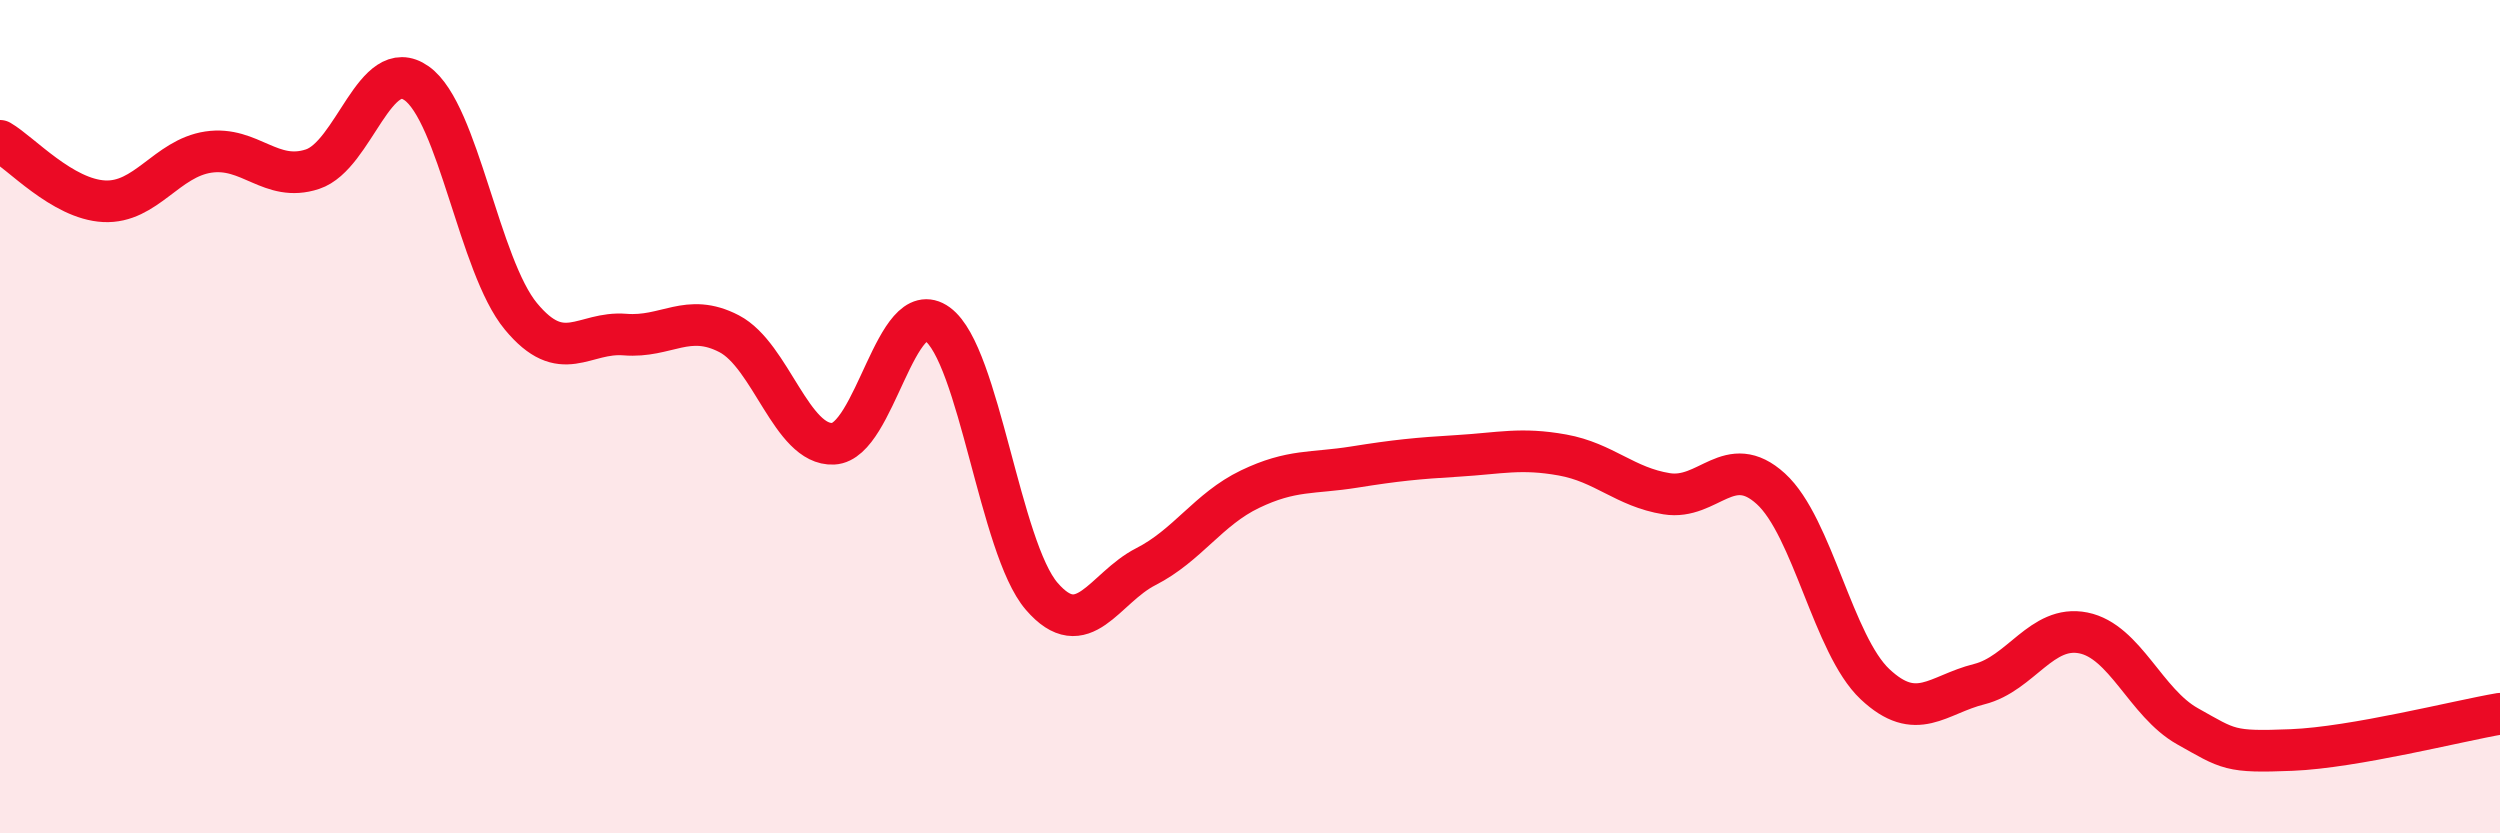
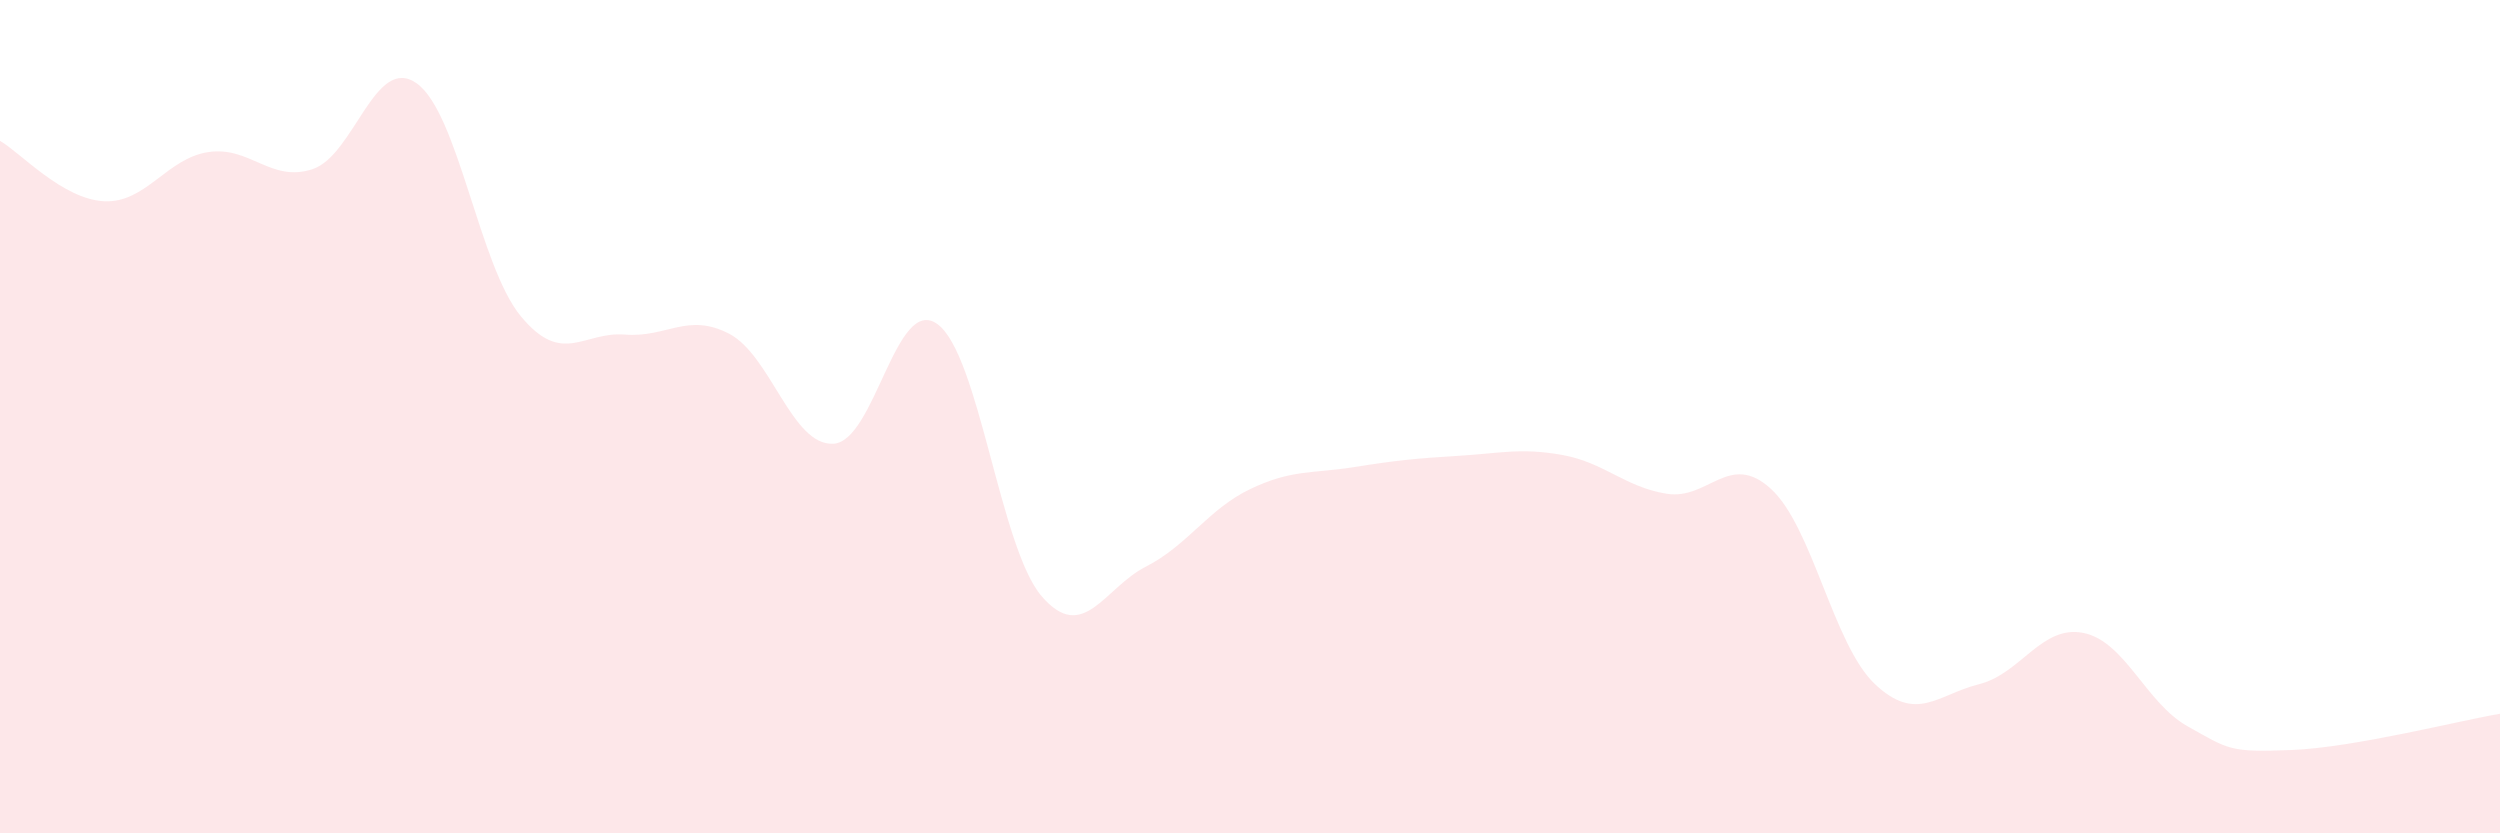
<svg xmlns="http://www.w3.org/2000/svg" width="60" height="20" viewBox="0 0 60 20">
  <path d="M 0,3.38 C 0.5,3.67 1.5,4.78 2.5,4.83 C 3.5,4.88 4,3.8 5,3.65 C 6,3.5 6.5,4.39 7.5,4.06 C 8.5,3.73 9,1.29 10,2 C 11,2.71 11.5,6.38 12.5,7.59 C 13.5,8.8 14,7.95 15,8.03 C 16,8.11 16.5,7.49 17.5,8.01 C 18.5,8.53 19,10.7 20,10.65 C 21,10.6 21.5,7.05 22.5,7.78 C 23.5,8.51 24,13.15 25,14.31 C 26,15.47 26.5,14.11 27.5,13.6 C 28.5,13.09 29,12.22 30,11.74 C 31,11.26 31.5,11.37 32.5,11.21 C 33.5,11.05 34,11 35,10.94 C 36,10.88 36.5,10.74 37.5,10.92 C 38.5,11.1 39,11.69 40,11.85 C 41,12.01 41.5,10.82 42.5,11.73 C 43.5,12.64 44,15.48 45,16.42 C 46,17.36 46.5,16.67 47.5,16.42 C 48.5,16.17 49,14.99 50,15.19 C 51,15.39 51.5,16.87 52.5,17.43 C 53.5,17.99 53.5,18.06 55,18 C 56.5,17.94 59,17.3 60,17.13L60 20L0 20Z" fill="#EB0A25" opacity="0.1" stroke-linecap="round" stroke-linejoin="round" />
-   <path d="M 0,3.38 C 0.5,3.67 1.5,4.78 2.5,4.83 C 3.5,4.88 4,3.8 5,3.65 C 6,3.5 6.5,4.39 7.5,4.06 C 8.5,3.73 9,1.29 10,2 C 11,2.71 11.5,6.38 12.5,7.59 C 13.5,8.8 14,7.95 15,8.03 C 16,8.11 16.5,7.49 17.5,8.01 C 18.5,8.53 19,10.7 20,10.65 C 21,10.6 21.5,7.05 22.5,7.78 C 23.5,8.51 24,13.15 25,14.31 C 26,15.47 26.5,14.11 27.5,13.6 C 28.5,13.09 29,12.22 30,11.74 C 31,11.26 31.5,11.37 32.5,11.21 C 33.5,11.05 34,11 35,10.94 C 36,10.88 36.5,10.74 37.5,10.92 C 38.5,11.1 39,11.69 40,11.85 C 41,12.01 41.5,10.82 42.5,11.73 C 43.5,12.64 44,15.48 45,16.42 C 46,17.36 46.5,16.67 47.5,16.42 C 48.5,16.17 49,14.99 50,15.19 C 51,15.39 51.5,16.87 52.5,17.43 C 53.5,17.99 53.5,18.06 55,18 C 56.5,17.94 59,17.3 60,17.13" stroke="#EB0A25" stroke-width="1" fill="none" stroke-linecap="round" stroke-linejoin="round" />
</svg>